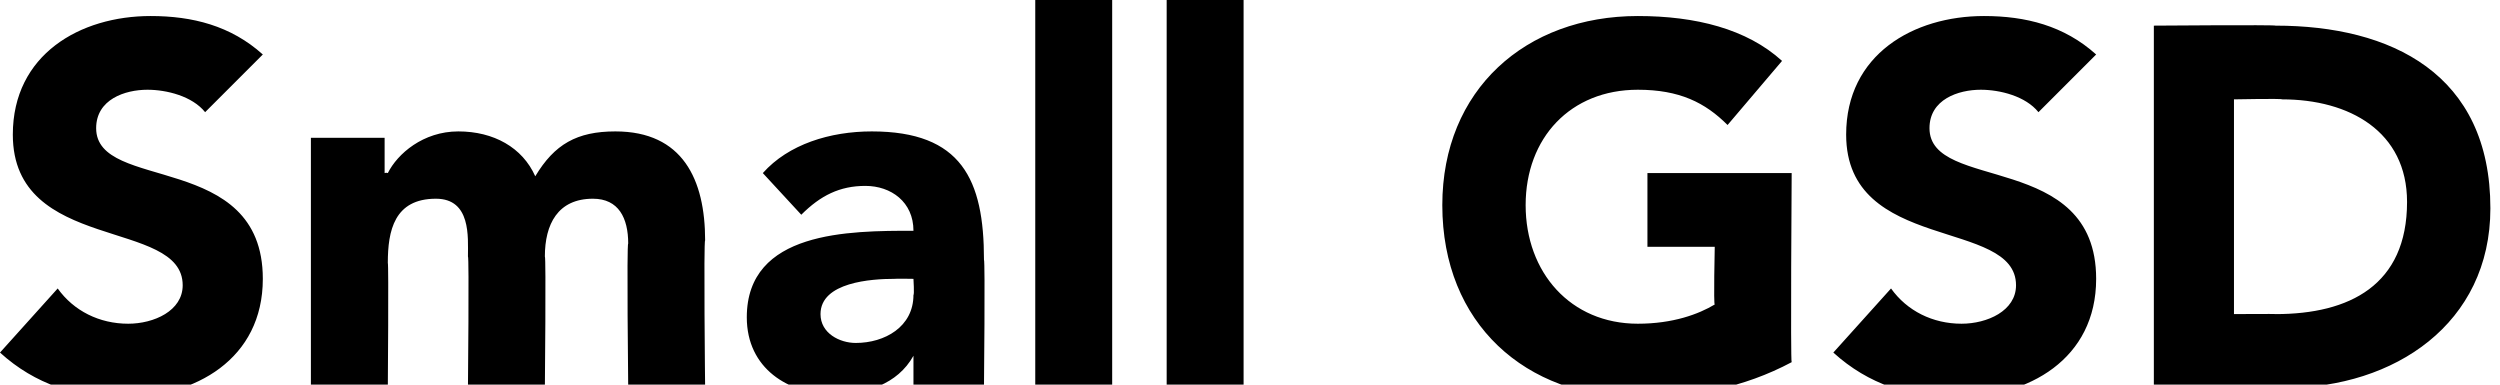
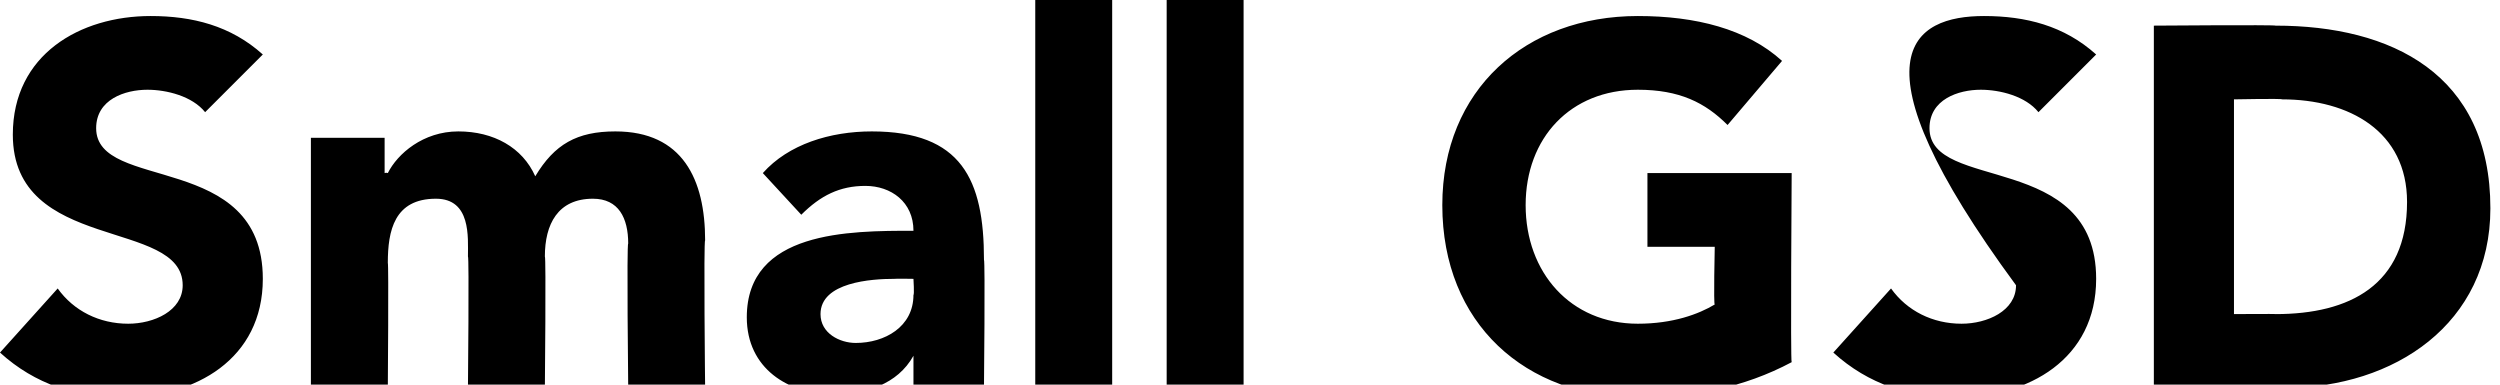
<svg xmlns="http://www.w3.org/2000/svg" version="1.1" style="left: 0.37% !important; width: 95.35% !important;top: 0% !important; height102.38% !important;" width="78px" height="12px" viewBox="0 0 78 12">
  <desc>yellow_highlight label</desc>
  <defs />
  <g id="Polygon274265">
-     <path d="M 6.4 3.5 C 6 3 5.2 2.8 4.6 2.8 C 3.9 2.8 3 3.1 3 4 C 3 6 8.2 4.7 8.2 8.7 C 8.2 11.2 6.1 12.4 3.8 12.4 C 2.4 12.4 1.1 12 0 11 C 0 11 1.8 9 1.8 9 C 2.3 9.7 3.1 10.1 4 10.1 C 4.8 10.1 5.7 9.7 5.7 8.9 C 5.7 6.8 0.4 7.9 0.4 4.2 C 0.4 1.7 2.5 0.5 4.7 0.5 C 6 0.5 7.2 0.8 8.2 1.7 C 8.2 1.7 6.4 3.5 6.4 3.5 Z M 9.7 4.3 L 12 4.3 L 12 5.4 C 12 5.4 12.06 5.38 12.1 5.4 C 12.4 4.8 13.2 4.1 14.3 4.1 C 15.4 4.1 16.3 4.6 16.7 5.5 C 17.3 4.5 18 4.1 19.2 4.1 C 21.3 4.1 22 5.6 22 7.5 C 21.95 7.5 22 12.1 22 12.1 L 19.6 12.1 C 19.6 12.1 19.55 7.57 19.6 7.6 C 19.6 6.8 19.3 6.2 18.5 6.2 C 17.4 6.2 17 7 17 8 C 17.04 7.98 17 12.1 17 12.1 L 14.6 12.1 C 14.6 12.1 14.64 7.98 14.6 8 C 14.6 7.4 14.7 6.2 13.6 6.2 C 12.3 6.2 12.1 7.2 12.1 8.2 C 12.13 8.22 12.1 12.1 12.1 12.1 L 9.7 12.1 L 9.7 4.3 Z M 28.5 11.1 C 28.5 11.1 28.5 11.12 28.5 11.1 C 28 12 27 12.3 26 12.3 C 24.6 12.3 23.3 11.5 23.3 9.9 C 23.3 7.2 26.5 7.2 28.5 7.2 C 28.5 6.3 27.8 5.8 27 5.8 C 26.2 5.8 25.6 6.1 25 6.7 C 25 6.7 23.8 5.4 23.8 5.4 C 24.6 4.5 25.9 4.1 27.2 4.1 C 30 4.1 30.7 5.6 30.7 8.1 C 30.74 8.14 30.7 12.1 30.7 12.1 L 28.5 12.1 L 28.5 11.1 Z M 27.9 8.7 C 27.2 8.7 25.6 8.8 25.6 9.8 C 25.6 10.4 26.2 10.7 26.7 10.7 C 27.6 10.7 28.5 10.2 28.5 9.2 C 28.53 9.2 28.5 8.7 28.5 8.7 C 28.5 8.7 27.94 8.69 27.9 8.7 Z M 32.3 0 L 34.7 0 L 34.7 12.1 L 32.3 12.1 L 32.3 0 Z M 36.4 0 L 38.8 0 L 38.8 12.1 L 36.4 12.1 L 36.4 0 Z M 55.9 11.3 C 54.4 12.1 52.8 12.4 51.1 12.4 C 47.6 12.4 45 10.1 45 6.4 C 45 2.8 47.6 0.5 51.1 0.5 C 52.9 0.5 54.5 0.9 55.6 1.9 C 55.6 1.9 53.9 3.9 53.9 3.9 C 53.2 3.2 52.4 2.8 51.1 2.8 C 49 2.8 47.6 4.3 47.6 6.4 C 47.6 8.5 49 10.1 51.1 10.1 C 52.2 10.1 53 9.8 53.5 9.5 C 53.46 9.52 53.5 7.7 53.5 7.7 L 51.4 7.7 L 51.4 5.4 L 55.9 5.4 C 55.9 5.4 55.86 11.3 55.9 11.3 Z M 63.6 3.5 C 63.2 3 62.4 2.8 61.8 2.8 C 61.1 2.8 60.2 3.1 60.2 4 C 60.2 6 65.4 4.7 65.4 8.7 C 65.4 11.2 63.3 12.4 61 12.4 C 59.6 12.4 58.3 12 57.2 11 C 57.2 11 59 9 59 9 C 59.5 9.7 60.3 10.1 61.2 10.1 C 62 10.1 62.9 9.7 62.9 8.9 C 62.9 6.8 57.6 7.9 57.6 4.2 C 57.6 1.7 59.7 0.5 61.9 0.5 C 63.2 0.5 64.4 0.8 65.4 1.7 C 65.4 1.7 63.6 3.5 63.6 3.5 Z M 67.2 0.8 C 67.2 0.8 70.98 0.77 71 0.8 C 74.6 0.8 77.7 2.3 77.7 6.5 C 77.7 10.1 74.7 12.1 71.3 12.1 C 71.31 12.1 67.2 12.1 67.2 12.1 L 67.2 0.8 Z M 69.7 9.8 C 69.7 9.8 71.02 9.79 71 9.8 C 73.3 9.8 75.1 8.9 75.1 6.3 C 75.1 4.1 73.3 3.1 71.2 3.1 C 71.2 3.07 69.7 3.1 69.7 3.1 L 69.7 9.8 Z " stroke="none" fill="#000" />
+     <path d="M 6.4 3.5 C 6 3 5.2 2.8 4.6 2.8 C 3.9 2.8 3 3.1 3 4 C 3 6 8.2 4.7 8.2 8.7 C 8.2 11.2 6.1 12.4 3.8 12.4 C 2.4 12.4 1.1 12 0 11 C 0 11 1.8 9 1.8 9 C 2.3 9.7 3.1 10.1 4 10.1 C 4.8 10.1 5.7 9.7 5.7 8.9 C 5.7 6.8 0.4 7.9 0.4 4.2 C 0.4 1.7 2.5 0.5 4.7 0.5 C 6 0.5 7.2 0.8 8.2 1.7 C 8.2 1.7 6.4 3.5 6.4 3.5 Z M 9.7 4.3 L 12 4.3 L 12 5.4 C 12 5.4 12.06 5.38 12.1 5.4 C 12.4 4.8 13.2 4.1 14.3 4.1 C 15.4 4.1 16.3 4.6 16.7 5.5 C 17.3 4.5 18 4.1 19.2 4.1 C 21.3 4.1 22 5.6 22 7.5 C 21.95 7.5 22 12.1 22 12.1 L 19.6 12.1 C 19.6 12.1 19.55 7.57 19.6 7.6 C 19.6 6.8 19.3 6.2 18.5 6.2 C 17.4 6.2 17 7 17 8 C 17.04 7.98 17 12.1 17 12.1 L 14.6 12.1 C 14.6 12.1 14.64 7.98 14.6 8 C 14.6 7.4 14.7 6.2 13.6 6.2 C 12.3 6.2 12.1 7.2 12.1 8.2 C 12.13 8.22 12.1 12.1 12.1 12.1 L 9.7 12.1 L 9.7 4.3 Z M 28.5 11.1 C 28.5 11.1 28.5 11.12 28.5 11.1 C 28 12 27 12.3 26 12.3 C 24.6 12.3 23.3 11.5 23.3 9.9 C 23.3 7.2 26.5 7.2 28.5 7.2 C 28.5 6.3 27.8 5.8 27 5.8 C 26.2 5.8 25.6 6.1 25 6.7 C 25 6.7 23.8 5.4 23.8 5.4 C 24.6 4.5 25.9 4.1 27.2 4.1 C 30 4.1 30.7 5.6 30.7 8.1 C 30.74 8.14 30.7 12.1 30.7 12.1 L 28.5 12.1 L 28.5 11.1 Z M 27.9 8.7 C 27.2 8.7 25.6 8.8 25.6 9.8 C 25.6 10.4 26.2 10.7 26.7 10.7 C 27.6 10.7 28.5 10.2 28.5 9.2 C 28.53 9.2 28.5 8.7 28.5 8.7 C 28.5 8.7 27.94 8.69 27.9 8.7 Z M 32.3 0 L 34.7 0 L 34.7 12.1 L 32.3 12.1 L 32.3 0 Z M 36.4 0 L 38.8 0 L 38.8 12.1 L 36.4 12.1 L 36.4 0 Z M 55.9 11.3 C 54.4 12.1 52.8 12.4 51.1 12.4 C 47.6 12.4 45 10.1 45 6.4 C 45 2.8 47.6 0.5 51.1 0.5 C 52.9 0.5 54.5 0.9 55.6 1.9 C 55.6 1.9 53.9 3.9 53.9 3.9 C 53.2 3.2 52.4 2.8 51.1 2.8 C 49 2.8 47.6 4.3 47.6 6.4 C 47.6 8.5 49 10.1 51.1 10.1 C 52.2 10.1 53 9.8 53.5 9.5 C 53.46 9.52 53.5 7.7 53.5 7.7 L 51.4 7.7 L 51.4 5.4 L 55.9 5.4 C 55.9 5.4 55.86 11.3 55.9 11.3 Z M 63.6 3.5 C 63.2 3 62.4 2.8 61.8 2.8 C 61.1 2.8 60.2 3.1 60.2 4 C 60.2 6 65.4 4.7 65.4 8.7 C 65.4 11.2 63.3 12.4 61 12.4 C 59.6 12.4 58.3 12 57.2 11 C 57.2 11 59 9 59 9 C 59.5 9.7 60.3 10.1 61.2 10.1 C 62 10.1 62.9 9.7 62.9 8.9 C 57.6 1.7 59.7 0.5 61.9 0.5 C 63.2 0.5 64.4 0.8 65.4 1.7 C 65.4 1.7 63.6 3.5 63.6 3.5 Z M 67.2 0.8 C 67.2 0.8 70.98 0.77 71 0.8 C 74.6 0.8 77.7 2.3 77.7 6.5 C 77.7 10.1 74.7 12.1 71.3 12.1 C 71.31 12.1 67.2 12.1 67.2 12.1 L 67.2 0.8 Z M 69.7 9.8 C 69.7 9.8 71.02 9.79 71 9.8 C 73.3 9.8 75.1 8.9 75.1 6.3 C 75.1 4.1 73.3 3.1 71.2 3.1 C 71.2 3.07 69.7 3.1 69.7 3.1 L 69.7 9.8 Z " stroke="none" fill="#000" />
  </g>
</svg>